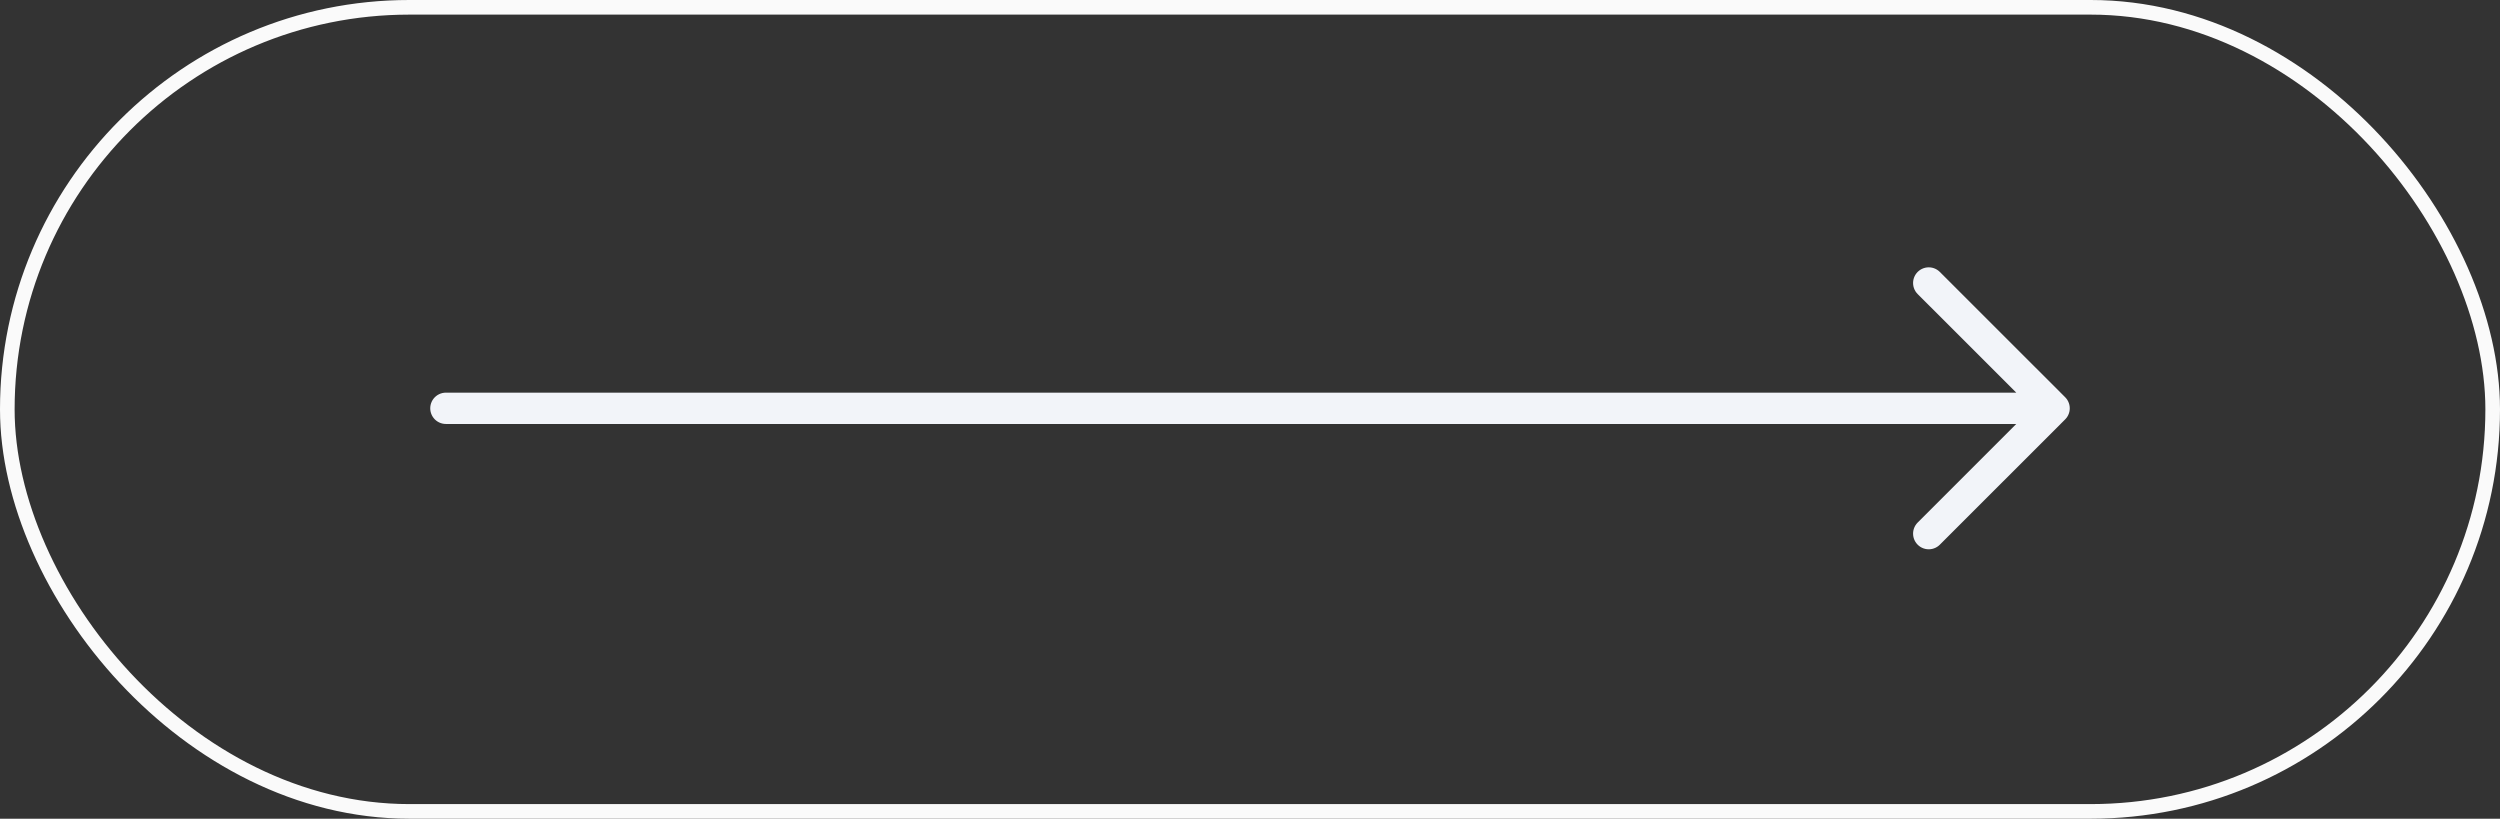
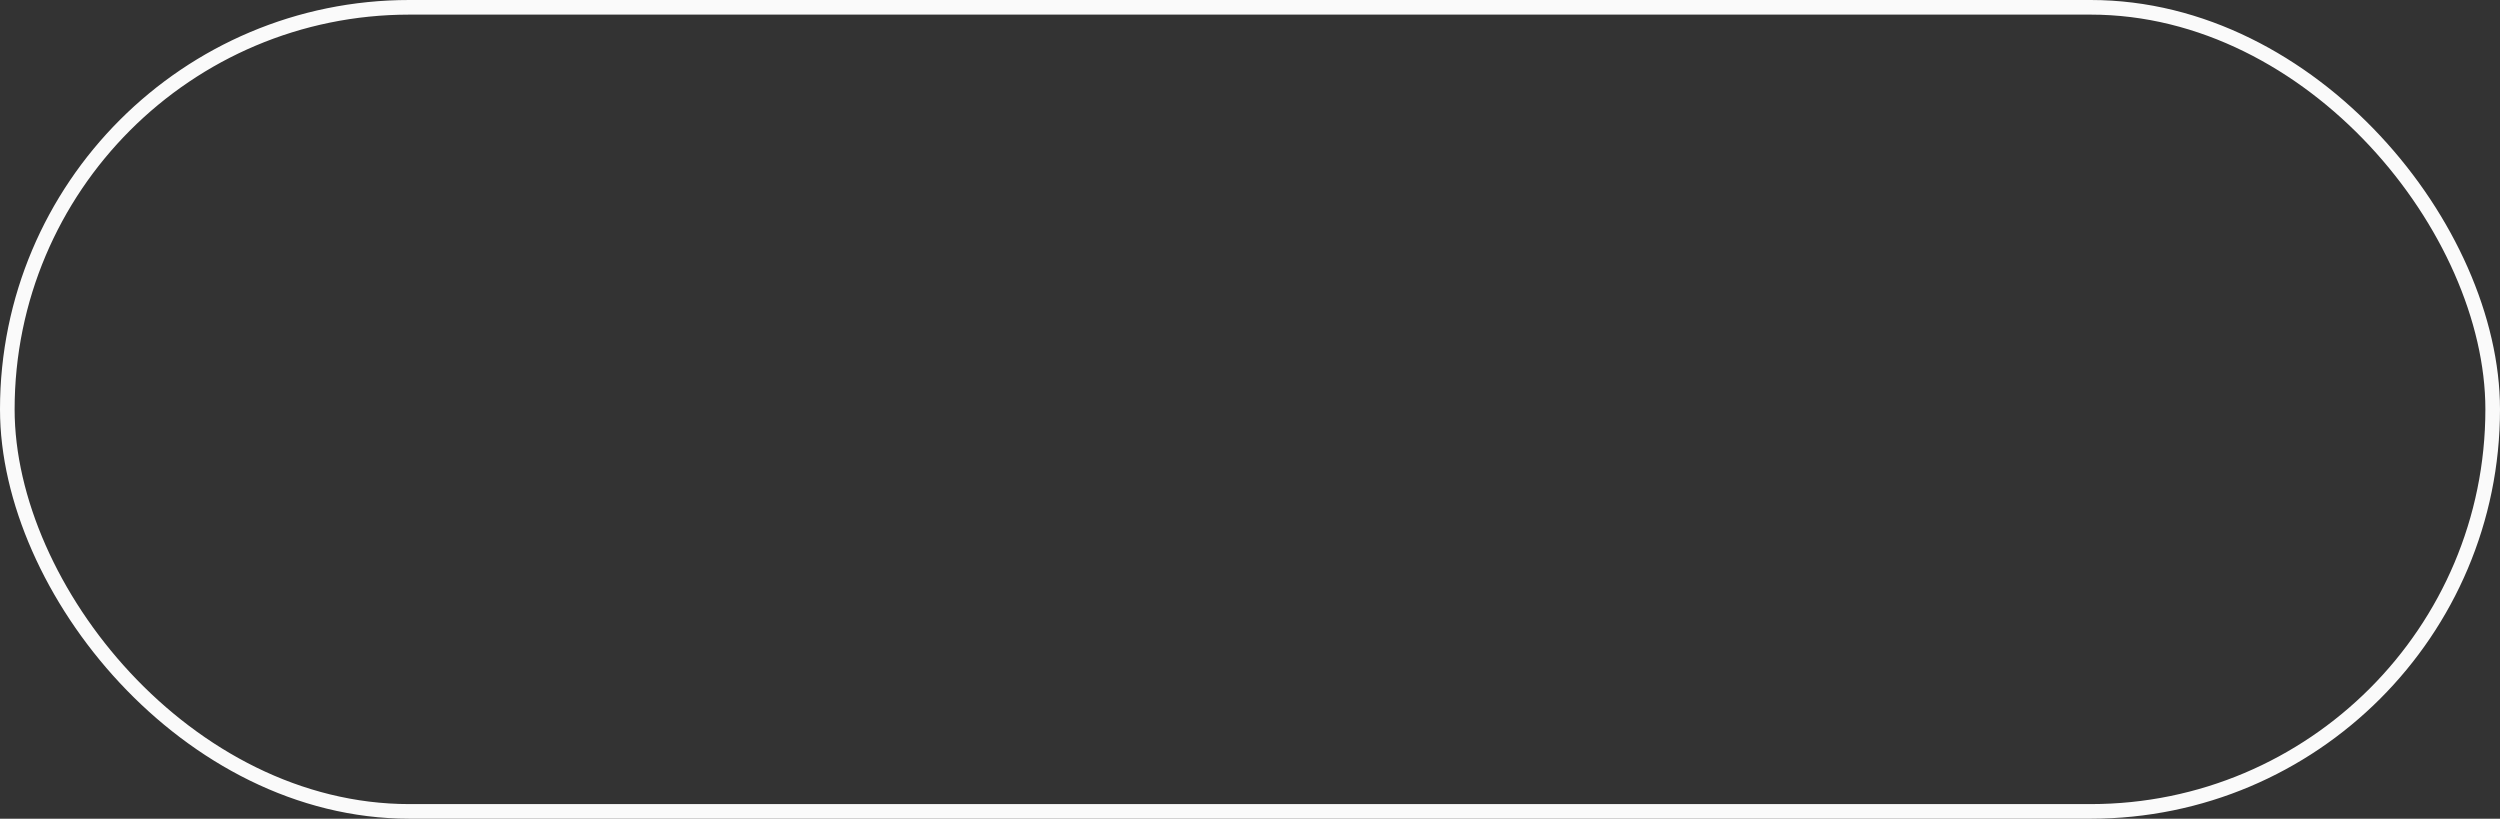
<svg xmlns="http://www.w3.org/2000/svg" width="171" height="56" viewBox="0 0 171 56" fill="none">
  <rect x="0" y="0" width="171" height="56" fill="#333333" stroke="none" />
  <rect x="0.5" y="0.5" width="170" height="55" rx="27.5" stroke="#FAFAFA" stroke-linejoin="bevel" />
-   <path d="M131.926 36.5L140.5 27.928M140.5 27.928L131.926 19.357M140.5 27.928L30.5 27.928" stroke="#F2F4F9" stroke-width="2.143" stroke-linecap="round" stroke-linejoin="round" />
</svg>